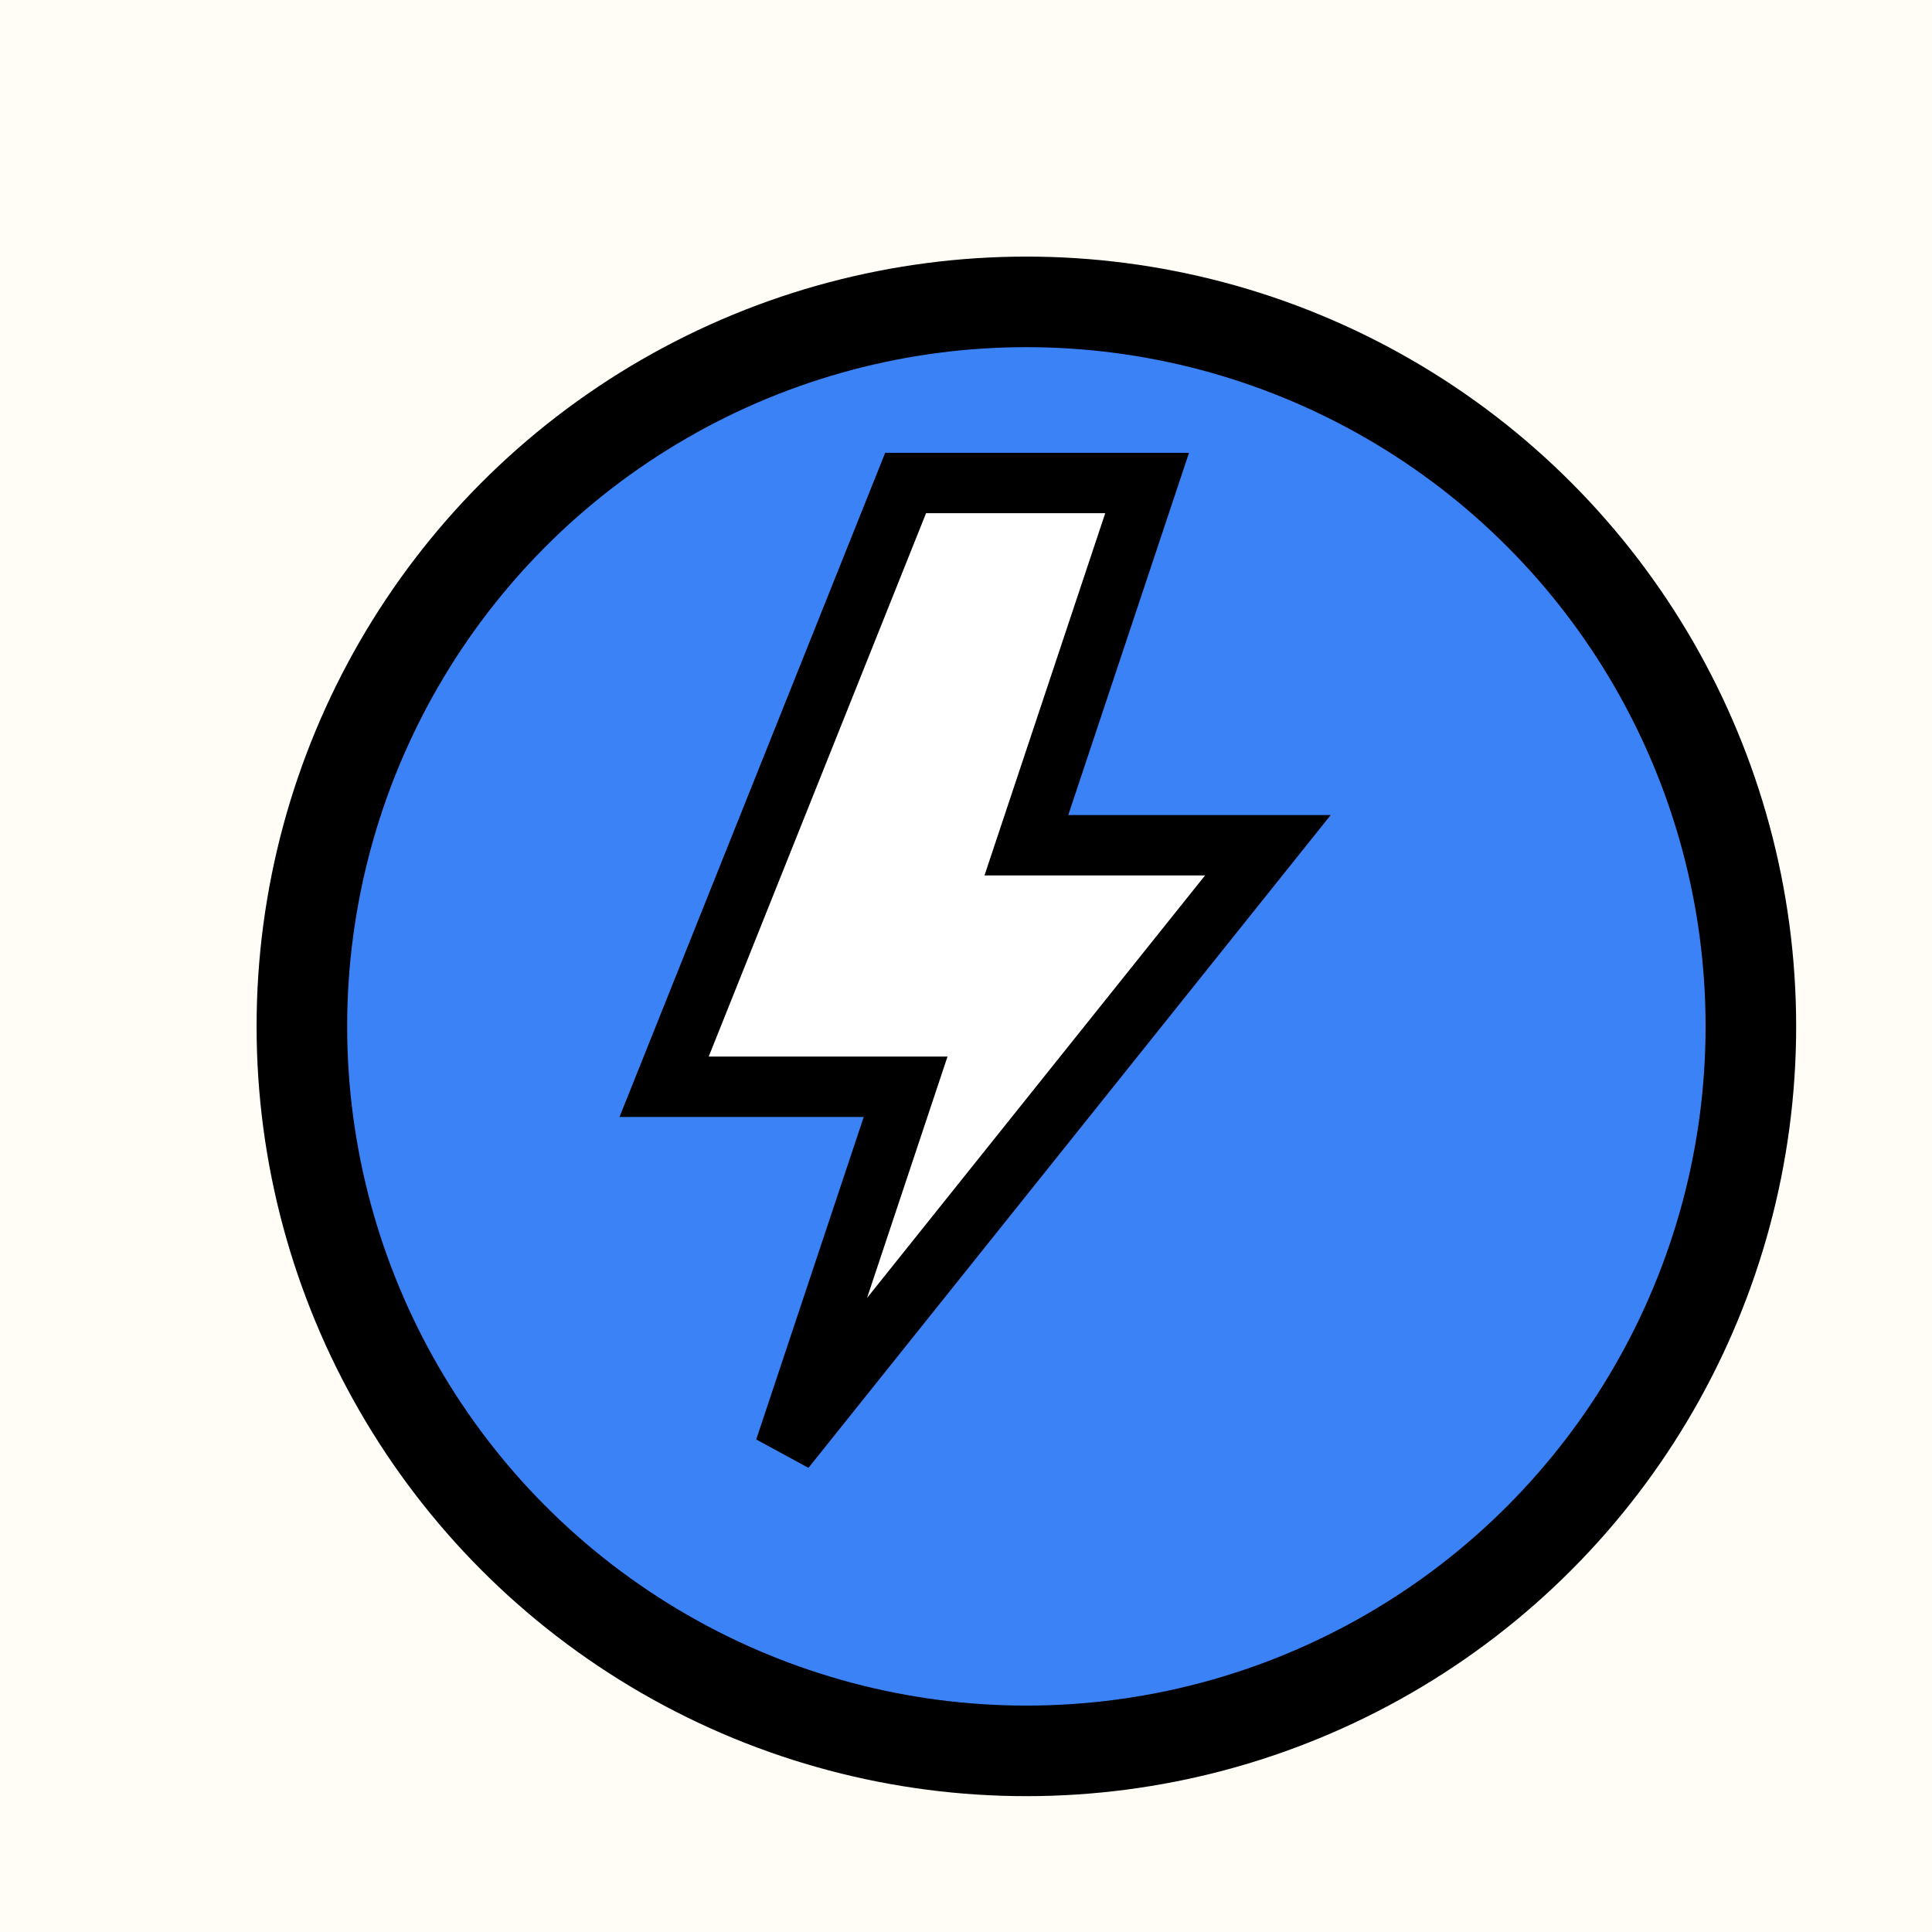
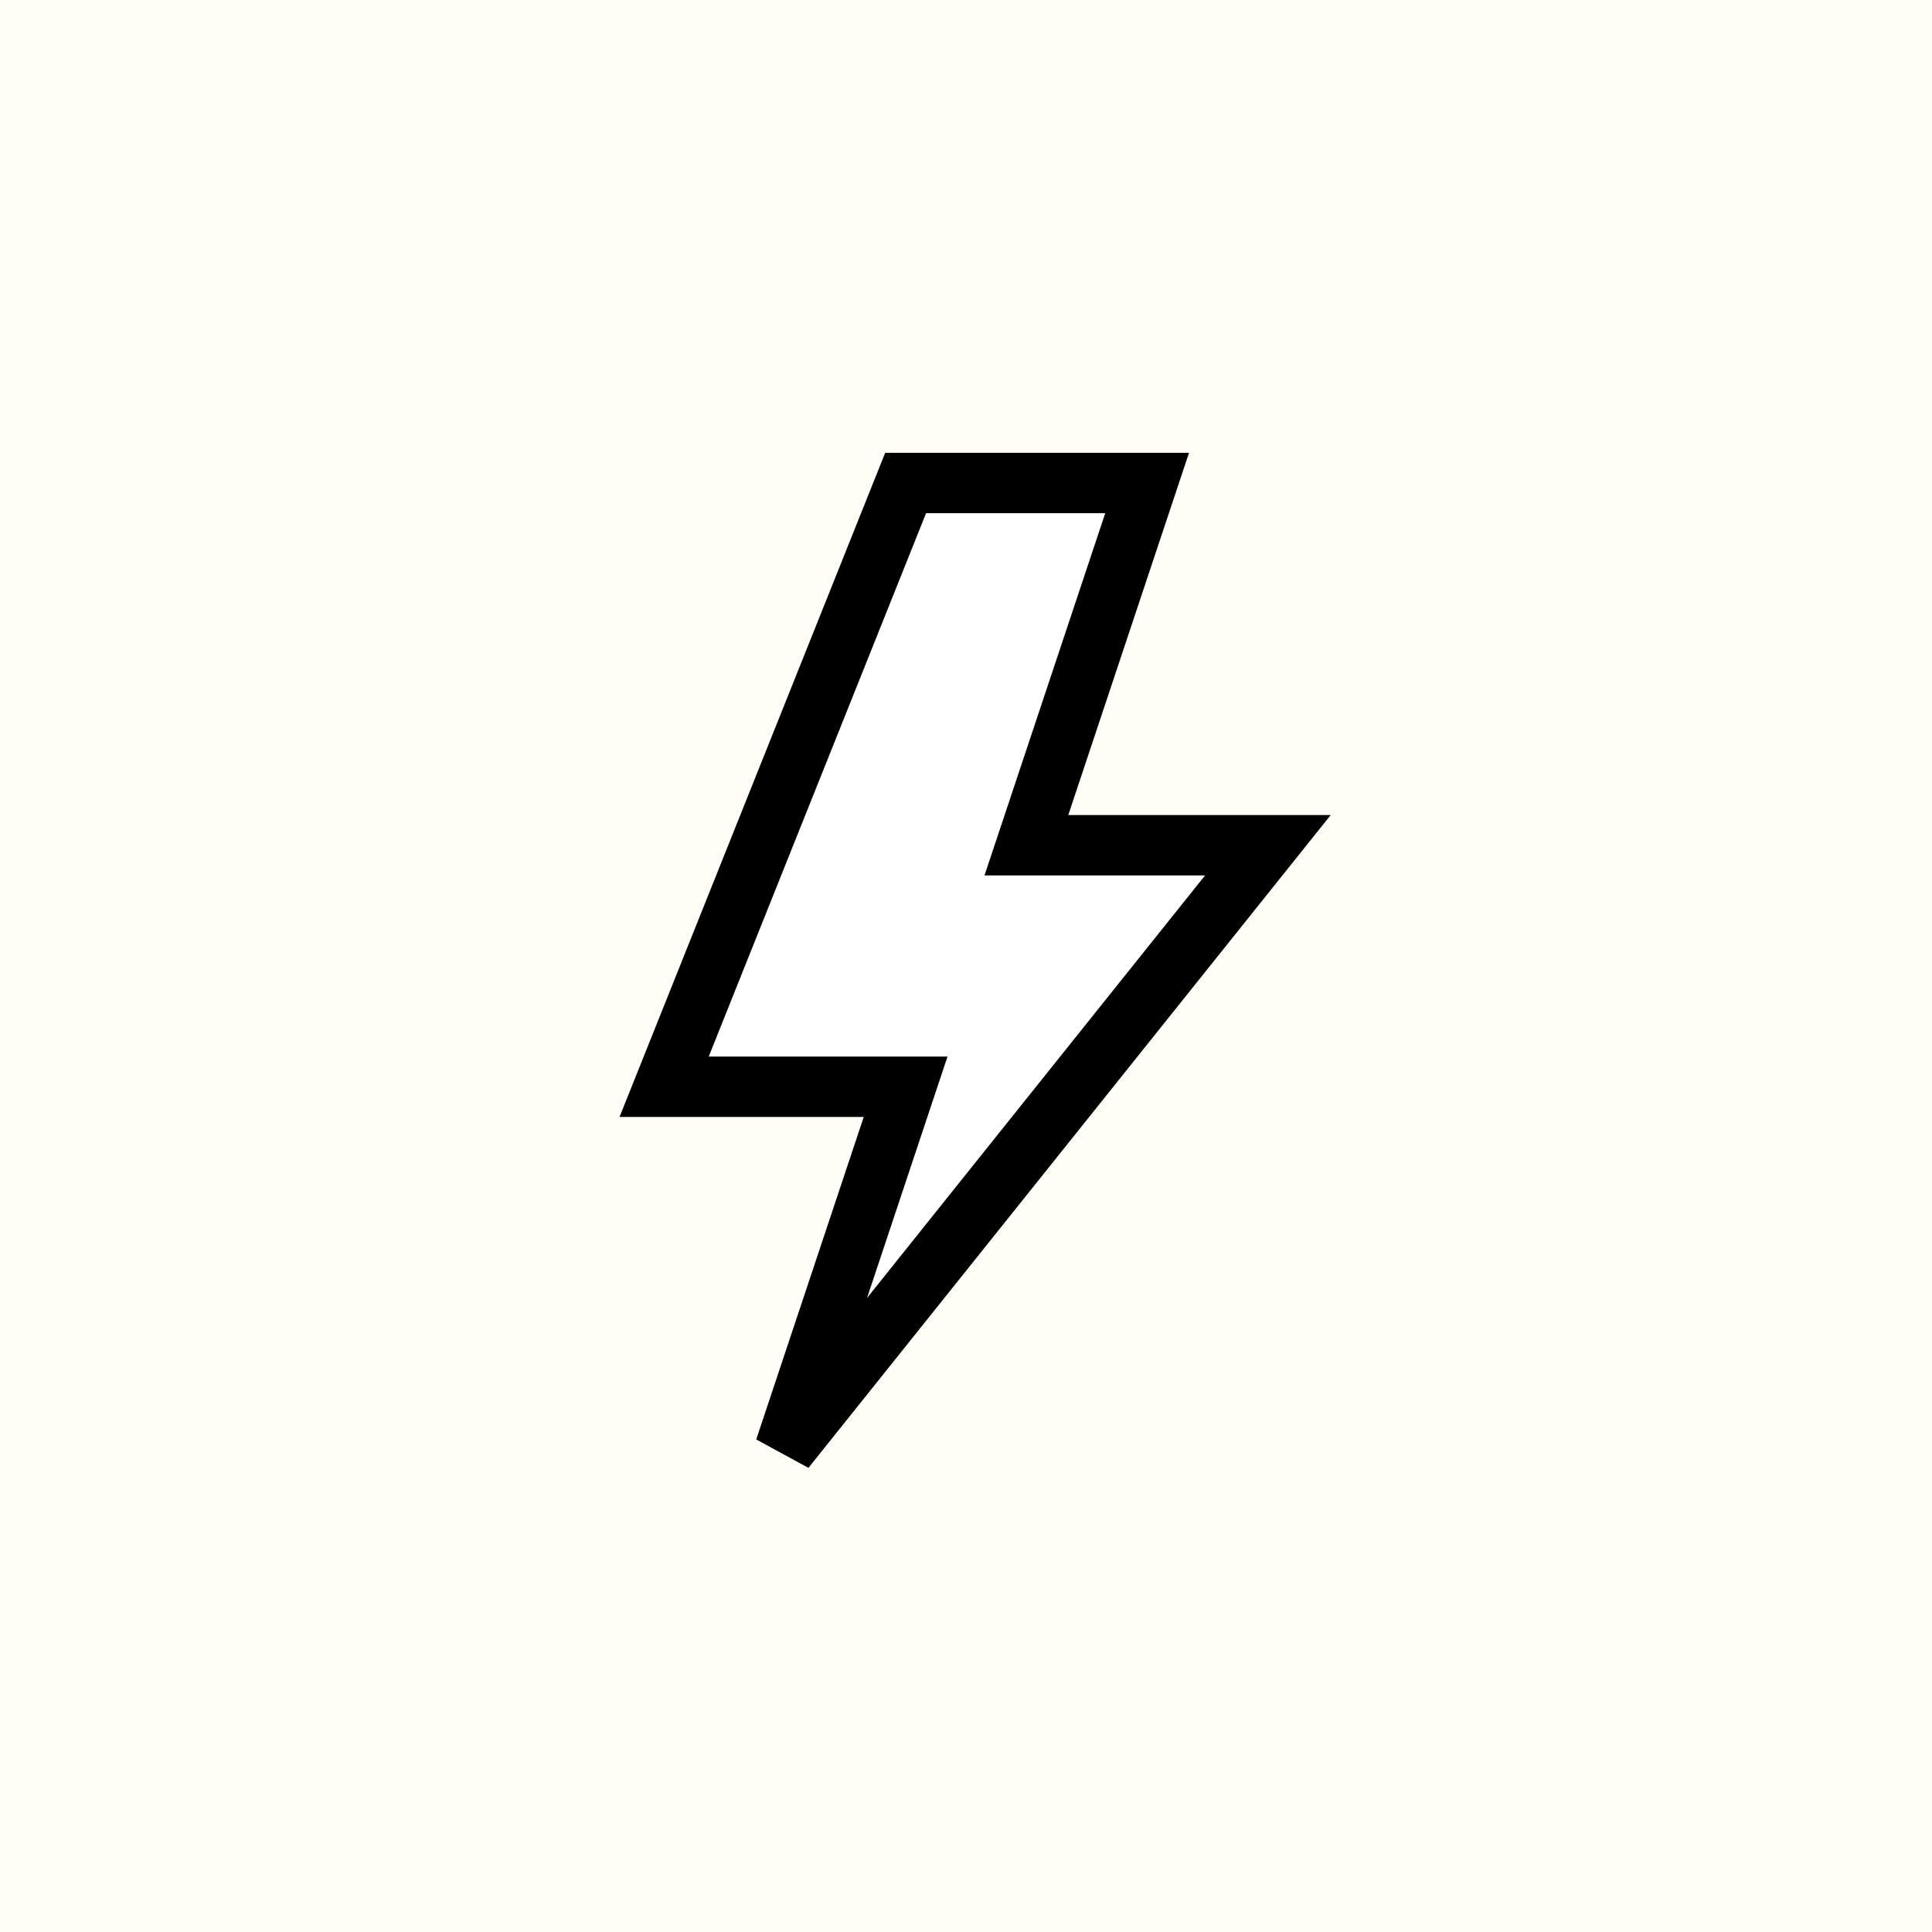
<svg xmlns="http://www.w3.org/2000/svg" width="64" height="64" viewBox="0 0 64 64">
  <defs>
    <filter id="shadow" x="-20%" y="-20%" width="140%" height="140%">
      <feOffset dx="2" dy="2" />
      <feFlood flood-color="#000" flood-opacity="1" />
      <feComposite operator="in" in2="SourceAlpha" />
      <feMerge>
        <feMergeNode />
        <feMergeNode in="SourceGraphic" />
      </feMerge>
    </filter>
  </defs>
  <rect width="64" height="64" fill="#FFFDF5" />
-   <circle cx="32" cy="32" r="24" fill="#3B82F6" stroke="#000" stroke-width="3" filter="url(#shadow)" />
  <path d="M30 16 L22 36 L30 36 L26 48 L42 28 L34 28 L38 16 Z" fill="#fff" stroke="#000" stroke-width="2" />
</svg>